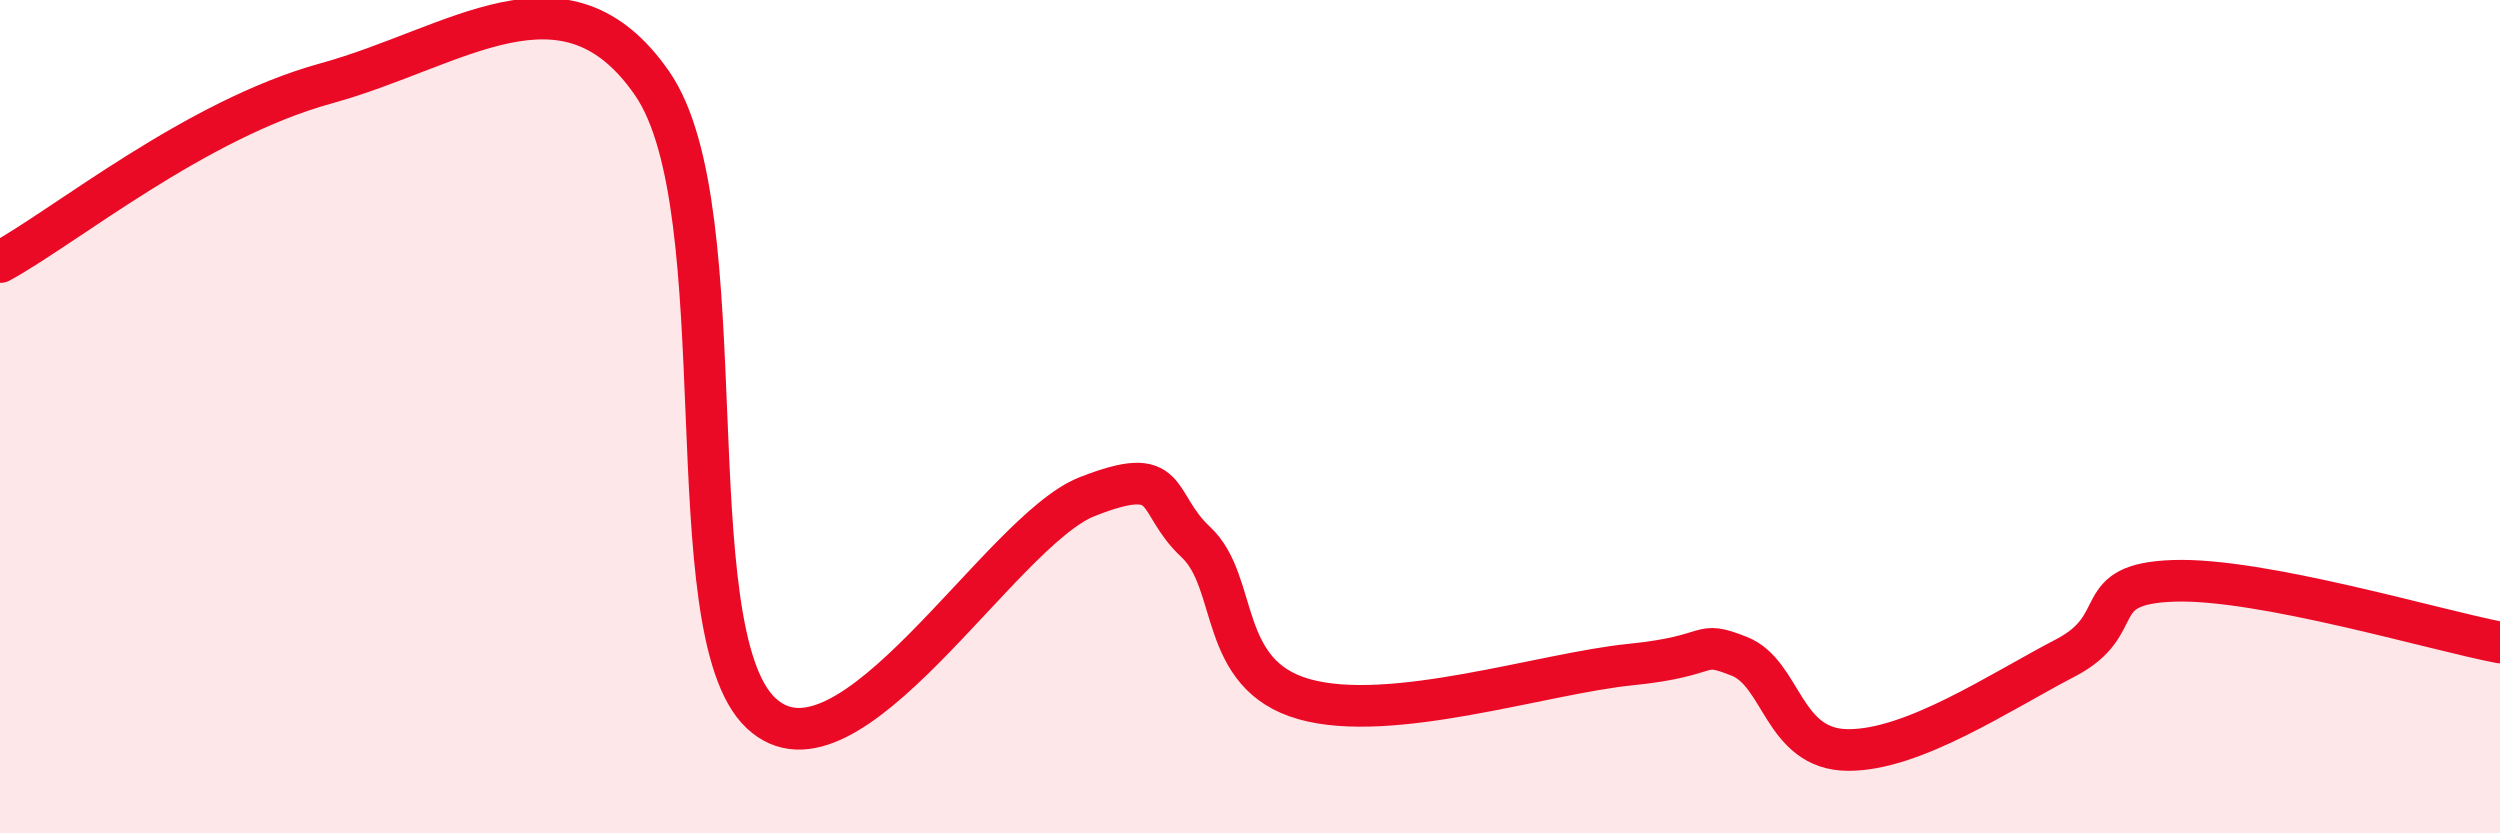
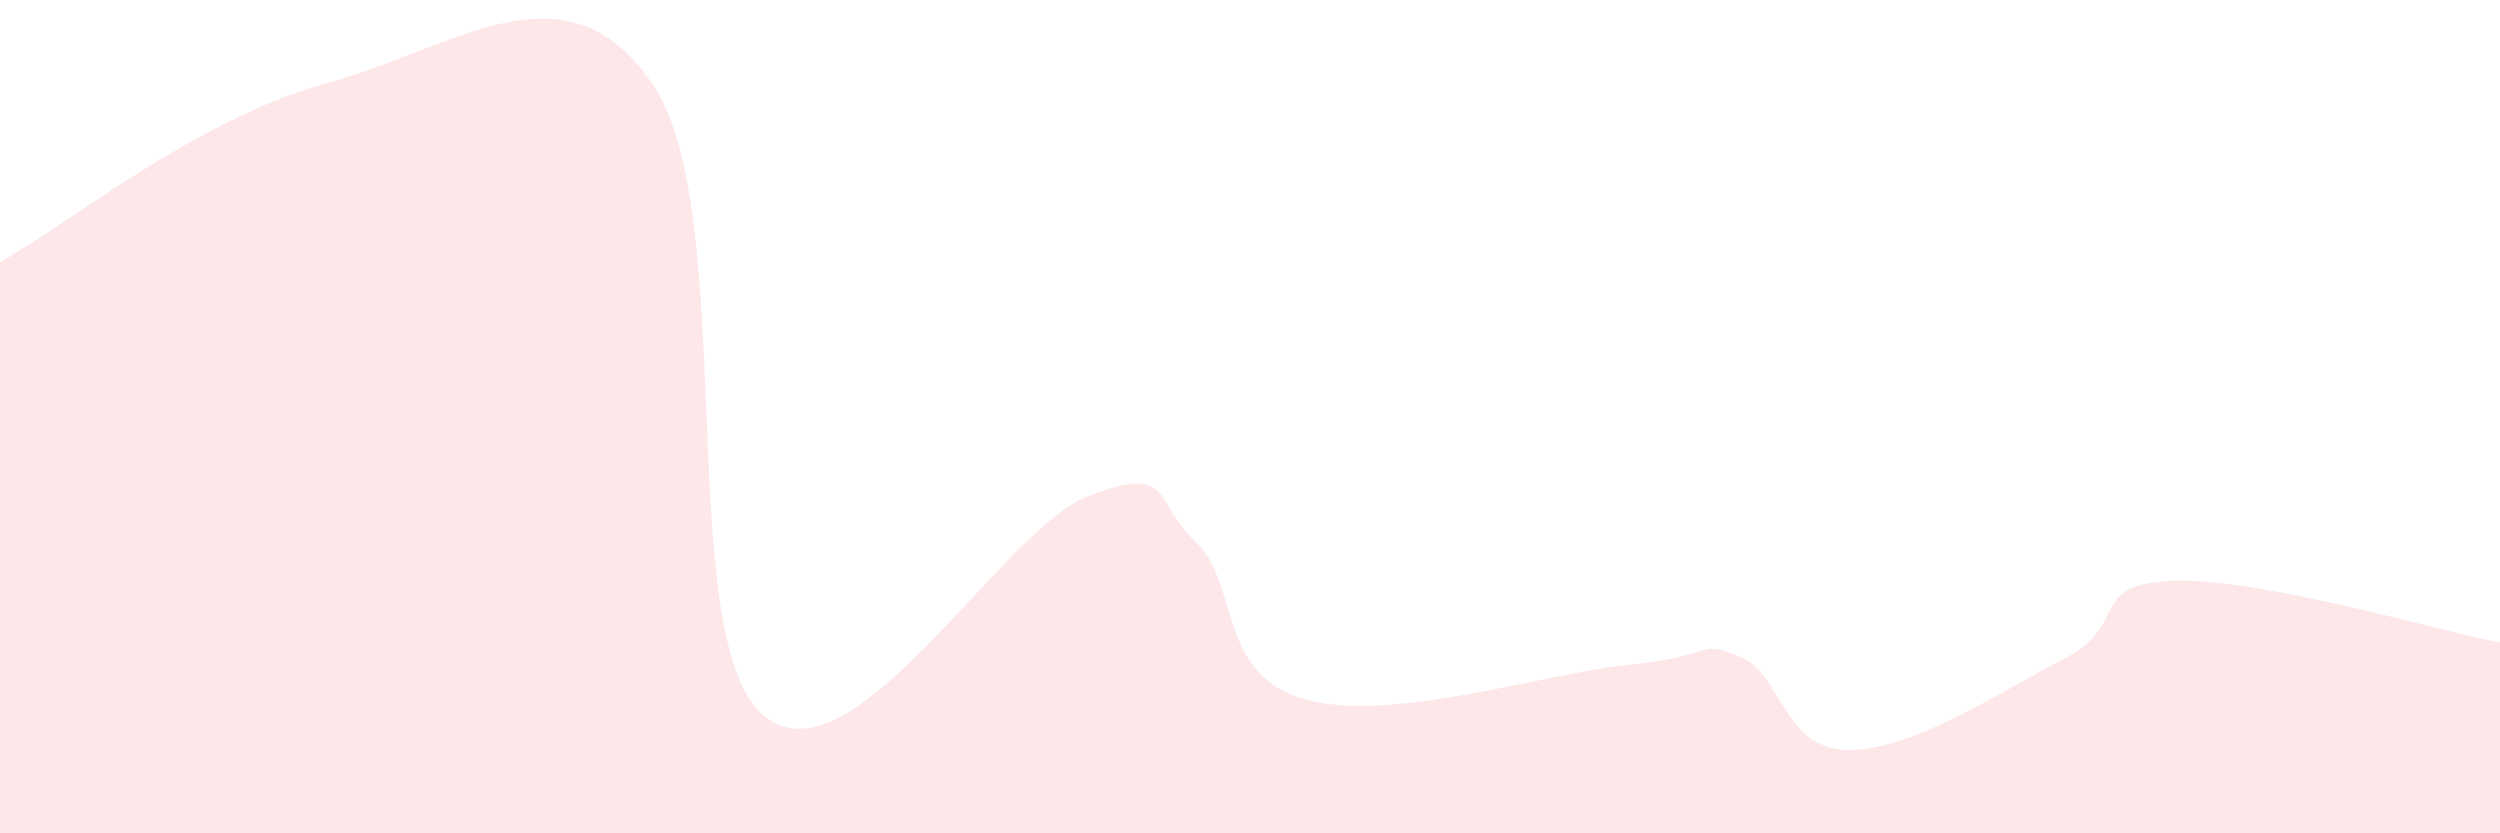
<svg xmlns="http://www.w3.org/2000/svg" width="60" height="20" viewBox="0 0 60 20">
  <path d="M 0,6.29 C 1.57,5.43 4.7,2.86 7.83,2 C 10.96,1.14 13.56,-1.02 15.65,2 C 17.74,5.02 16.17,15.13 18.26,17.11 C 20.35,19.09 24,12.74 26.09,11.92 C 28.18,11.1 27.66,12.04 28.7,13.01 C 29.74,13.98 29.21,16.19 31.3,16.78 C 33.39,17.37 37.04,16.16 39.13,15.95 C 41.22,15.74 40.7,15.34 41.74,15.75 C 42.78,16.16 42.78,17.99 44.35,18 C 45.92,18.01 48.01,16.6 49.57,15.79 C 51.13,14.98 50.08,14.01 52.17,13.94 C 54.26,13.87 58.43,15.12 60,15.42L60 20L0 20Z" fill="#EB0A25" opacity="0.1" stroke-linecap="round" stroke-linejoin="round" />
-   <path d="M 0,6.29 C 1.57,5.43 4.7,2.86 7.83,2 C 10.96,1.14 13.56,-1.02 15.65,2 C 17.74,5.02 16.17,15.13 18.26,17.11 C 20.35,19.09 24,12.74 26.09,11.92 C 28.18,11.1 27.66,12.04 28.7,13.01 C 29.74,13.98 29.21,16.19 31.3,16.78 C 33.39,17.37 37.04,16.16 39.13,15.95 C 41.22,15.74 40.7,15.34 41.74,15.75 C 42.78,16.16 42.78,17.99 44.35,18 C 45.92,18.01 48.01,16.6 49.57,15.79 C 51.13,14.98 50.08,14.01 52.17,13.94 C 54.26,13.87 58.43,15.12 60,15.42" stroke="#EB0A25" stroke-width="1" fill="none" stroke-linecap="round" stroke-linejoin="round" />
</svg>